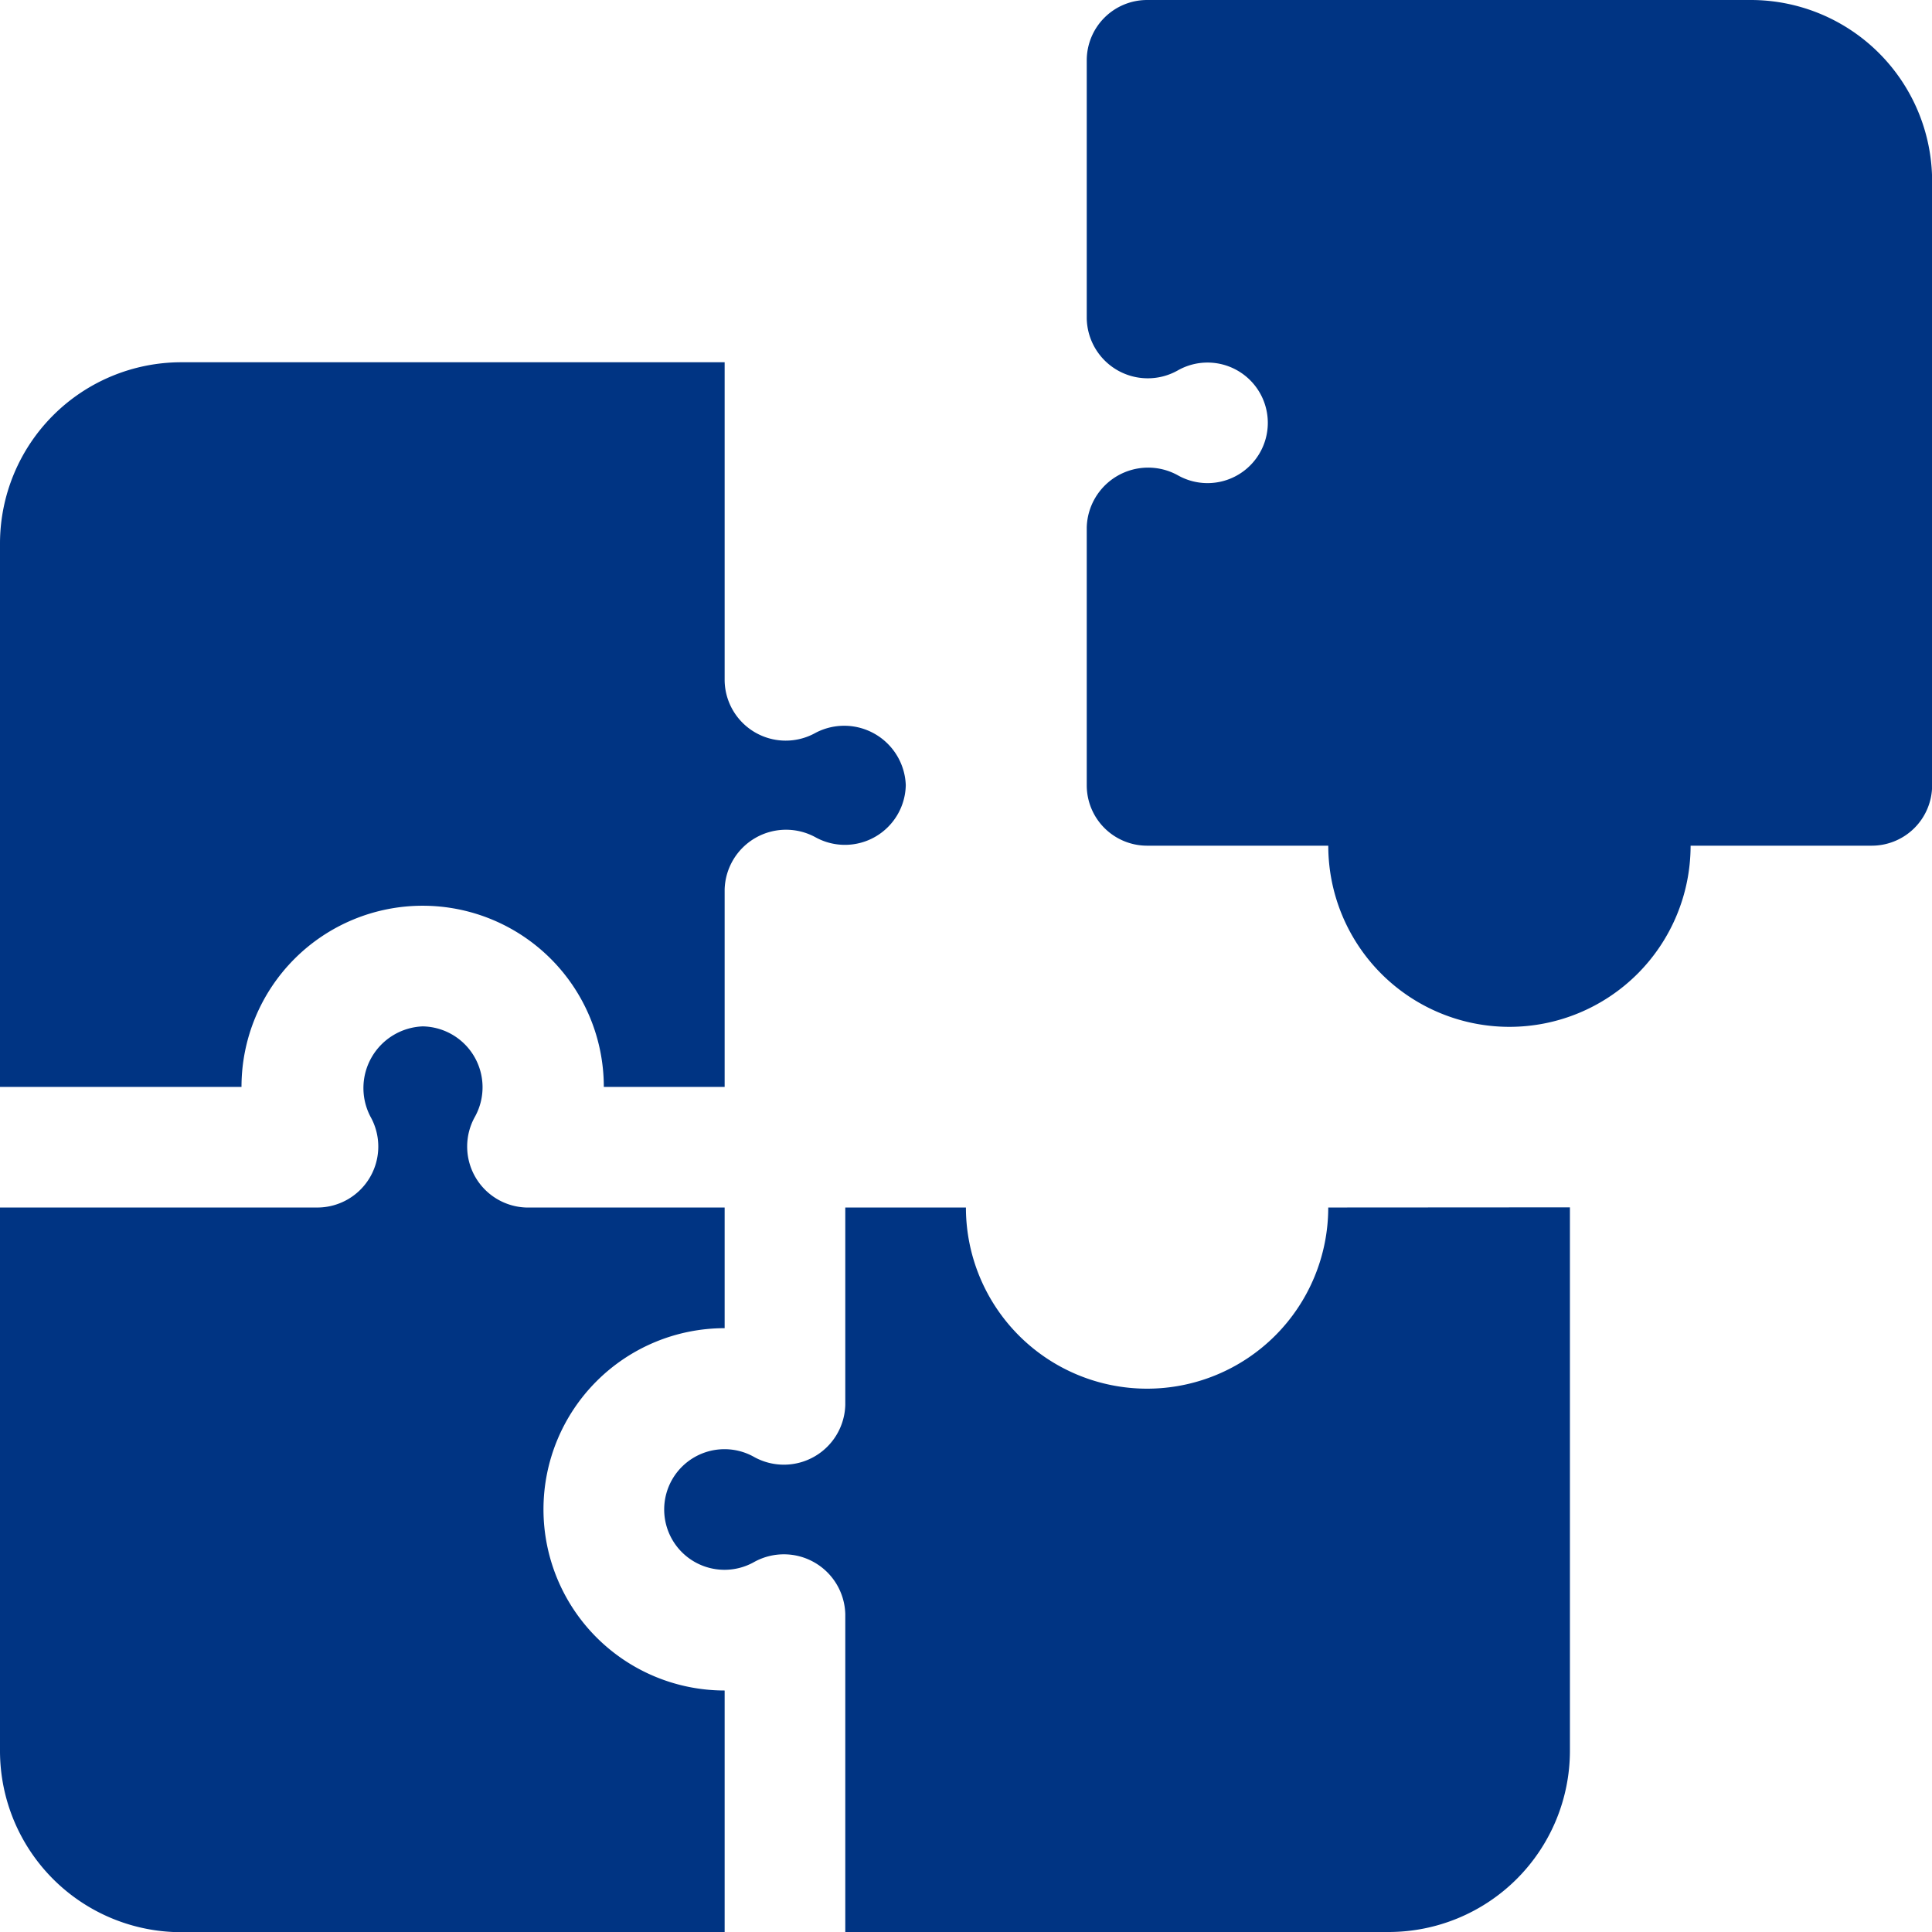
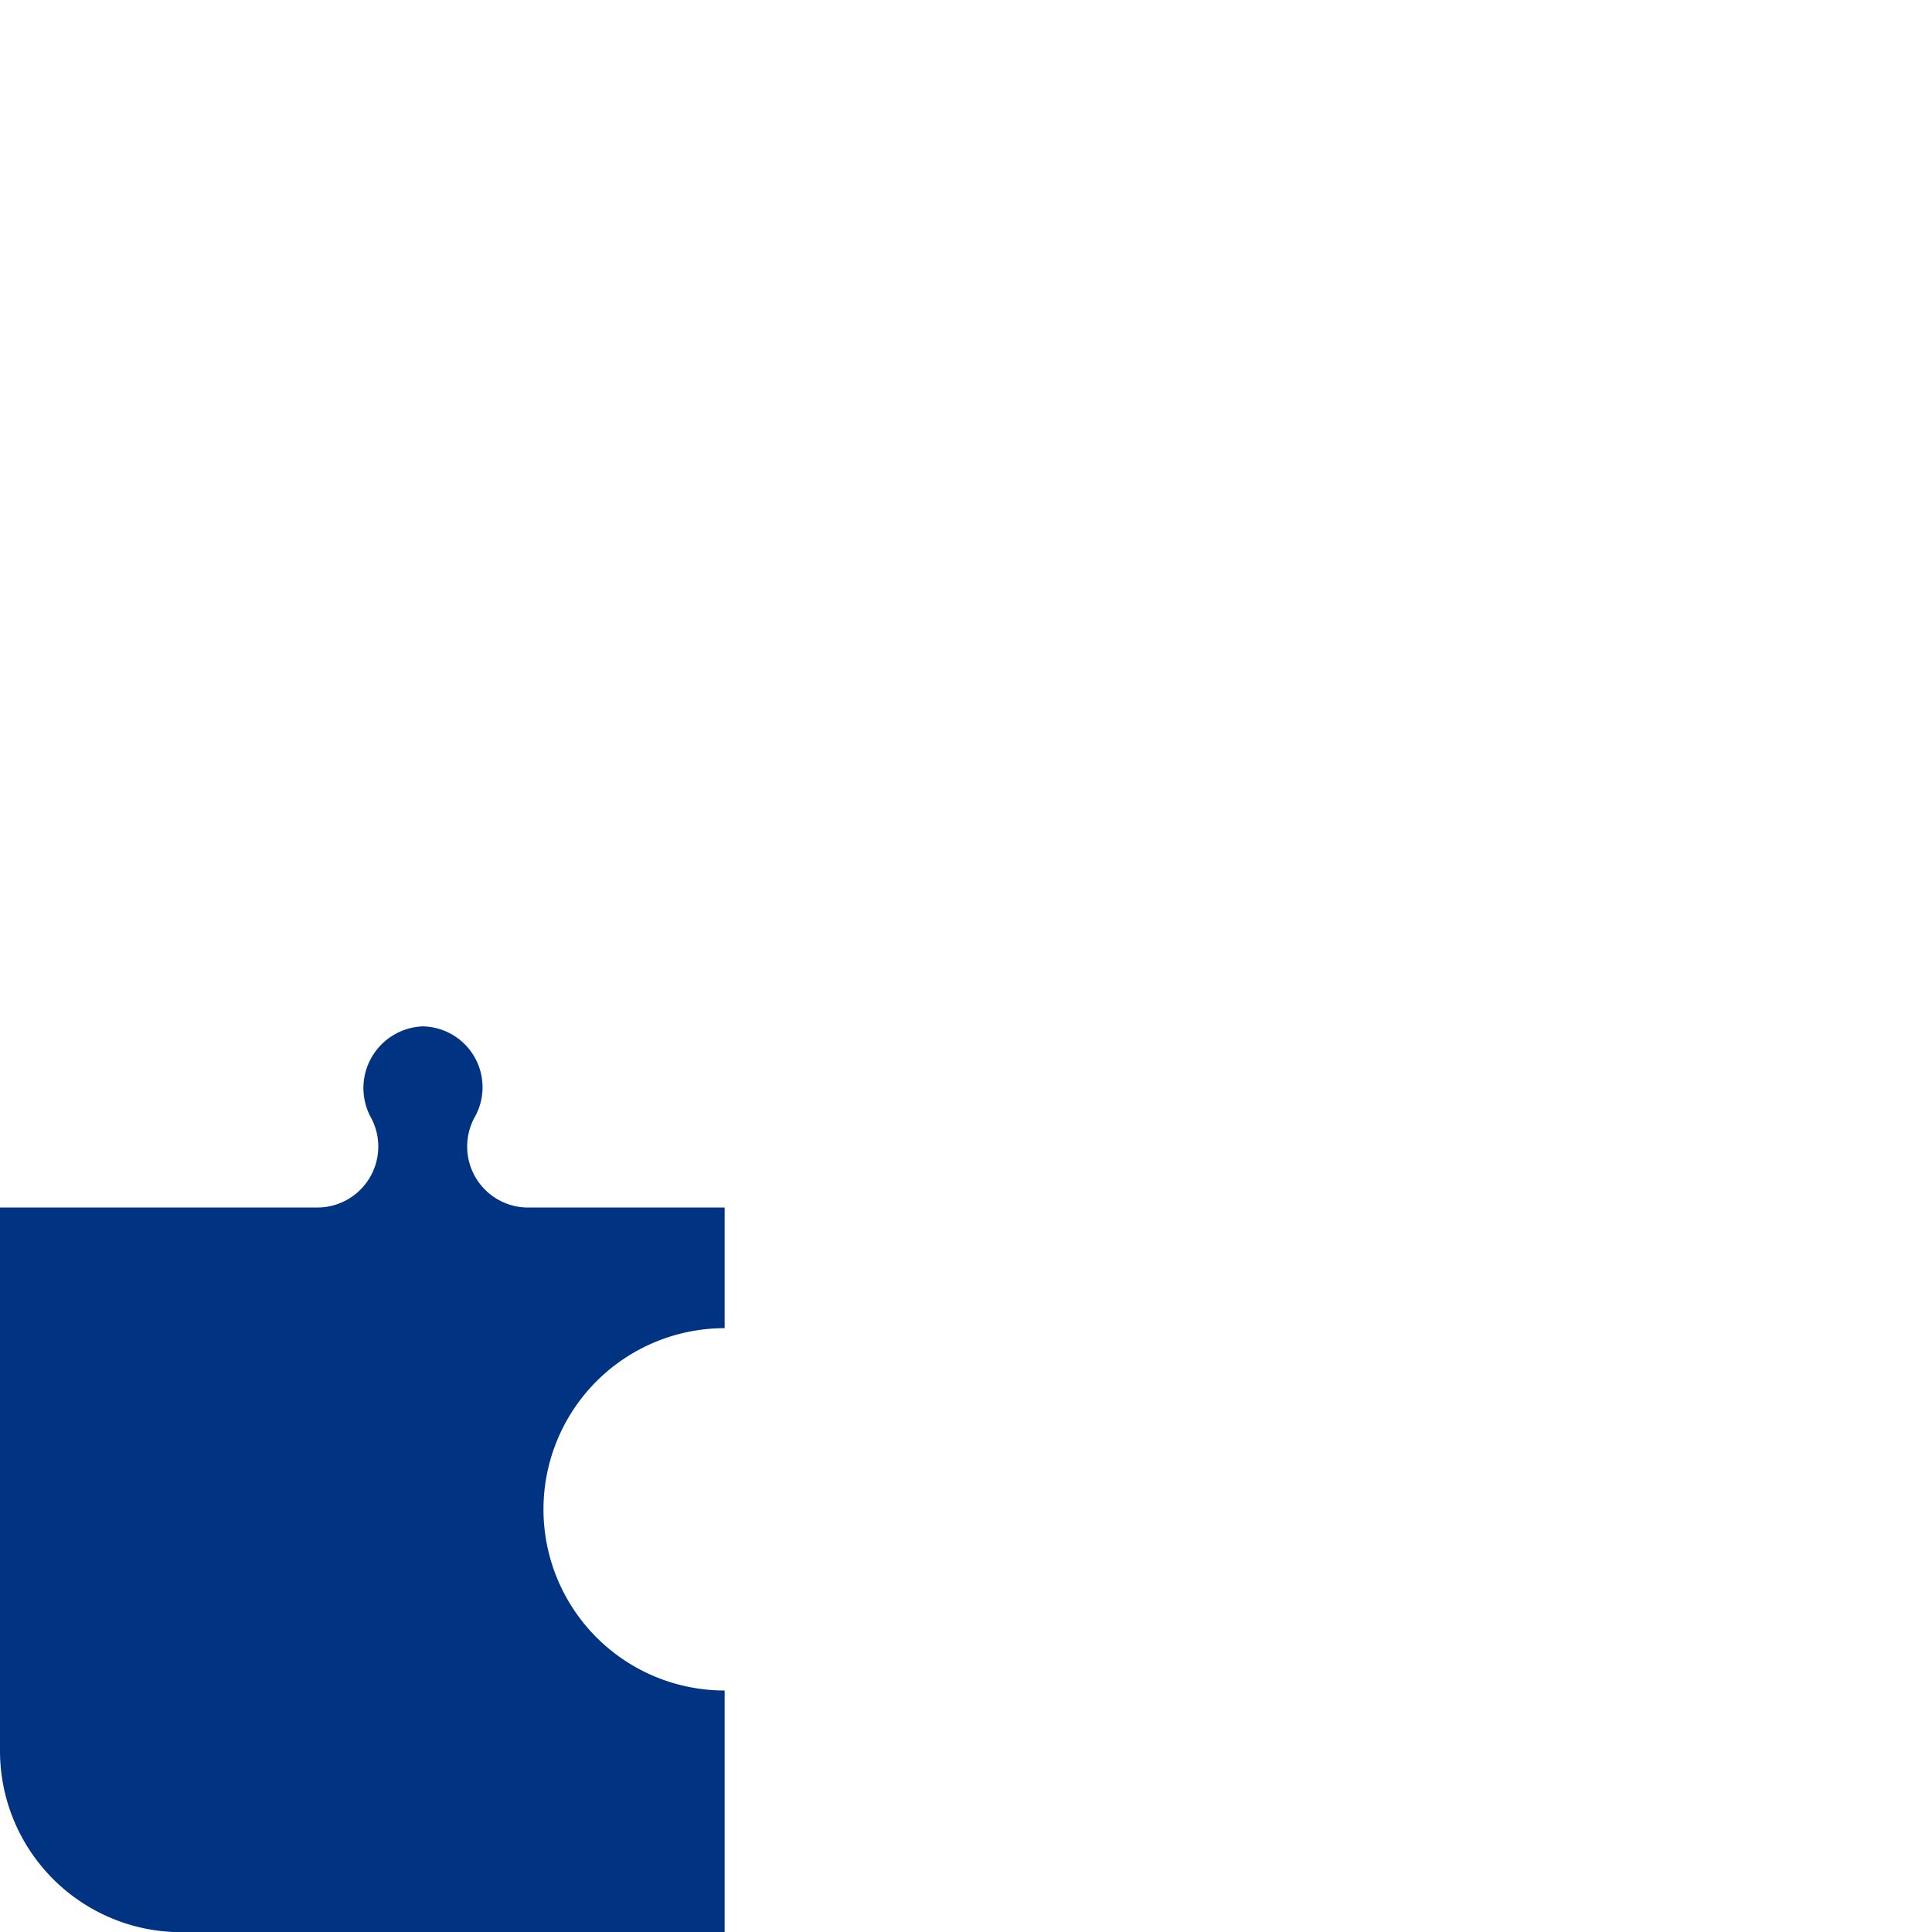
<svg xmlns="http://www.w3.org/2000/svg" id="Group_27060" data-name="Group 27060" width="62.921" height="62.921" viewBox="0 0 62.921 62.921">
-   <path id="Path_82482" data-name="Path 82482" d="M7.865,29.6a5.9,5.9,0,0,1,11.8,0H23.6v-6.43a2,2,0,0,1,2.959-1.7,1.982,1.982,0,0,0,2.94-1.7,2.006,2.006,0,0,0-2.94-1.7,1.989,1.989,0,0,1-2.959-1.7V6H5.9A5.906,5.906,0,0,0,0,11.9V29.6Z" transform="translate(0 5.798)" fill="#003483" />
  <path id="Path_82483" data-name="Path 82483" d="M23.6,38.629a5.9,5.9,0,1,1,0-11.8V22.9h-6.43a1.987,1.987,0,0,1-1.7-2.961A1.983,1.983,0,0,0,13.764,17a2.01,2.01,0,0,0-1.7,2.938,1.986,1.986,0,0,1-1.7,2.961H0V40.6a5.906,5.906,0,0,0,5.9,5.9H23.6Z" transform="translate(0 16.427)" fill="#003483" />
-   <path id="Path_82484" data-name="Path 82484" d="M32.629,39.326a5.9,5.9,0,0,1-11.8,0H16.9v6.43a2,2,0,0,1-2.959,1.7,1.964,1.964,0,1,0,0,3.41,2,2,0,0,1,2.959,1.7V62.921H34.6a5.906,5.906,0,0,0,5.9-5.9v-17.7ZM46.393,0H26.73a1.966,1.966,0,0,0-1.966,1.966v8.4a1.988,1.988,0,0,0,2.961,1.7,1.963,1.963,0,1,1,0,3.41,2,2,0,0,0-2.961,1.7v8.4a1.966,1.966,0,0,0,1.966,1.966h5.9a5.9,5.9,0,0,0,11.8,0h5.9a1.966,1.966,0,0,0,1.966-1.966V5.9A5.906,5.906,0,0,0,46.393,0Z" transform="translate(10.629)" fill="#003483" />
</svg>